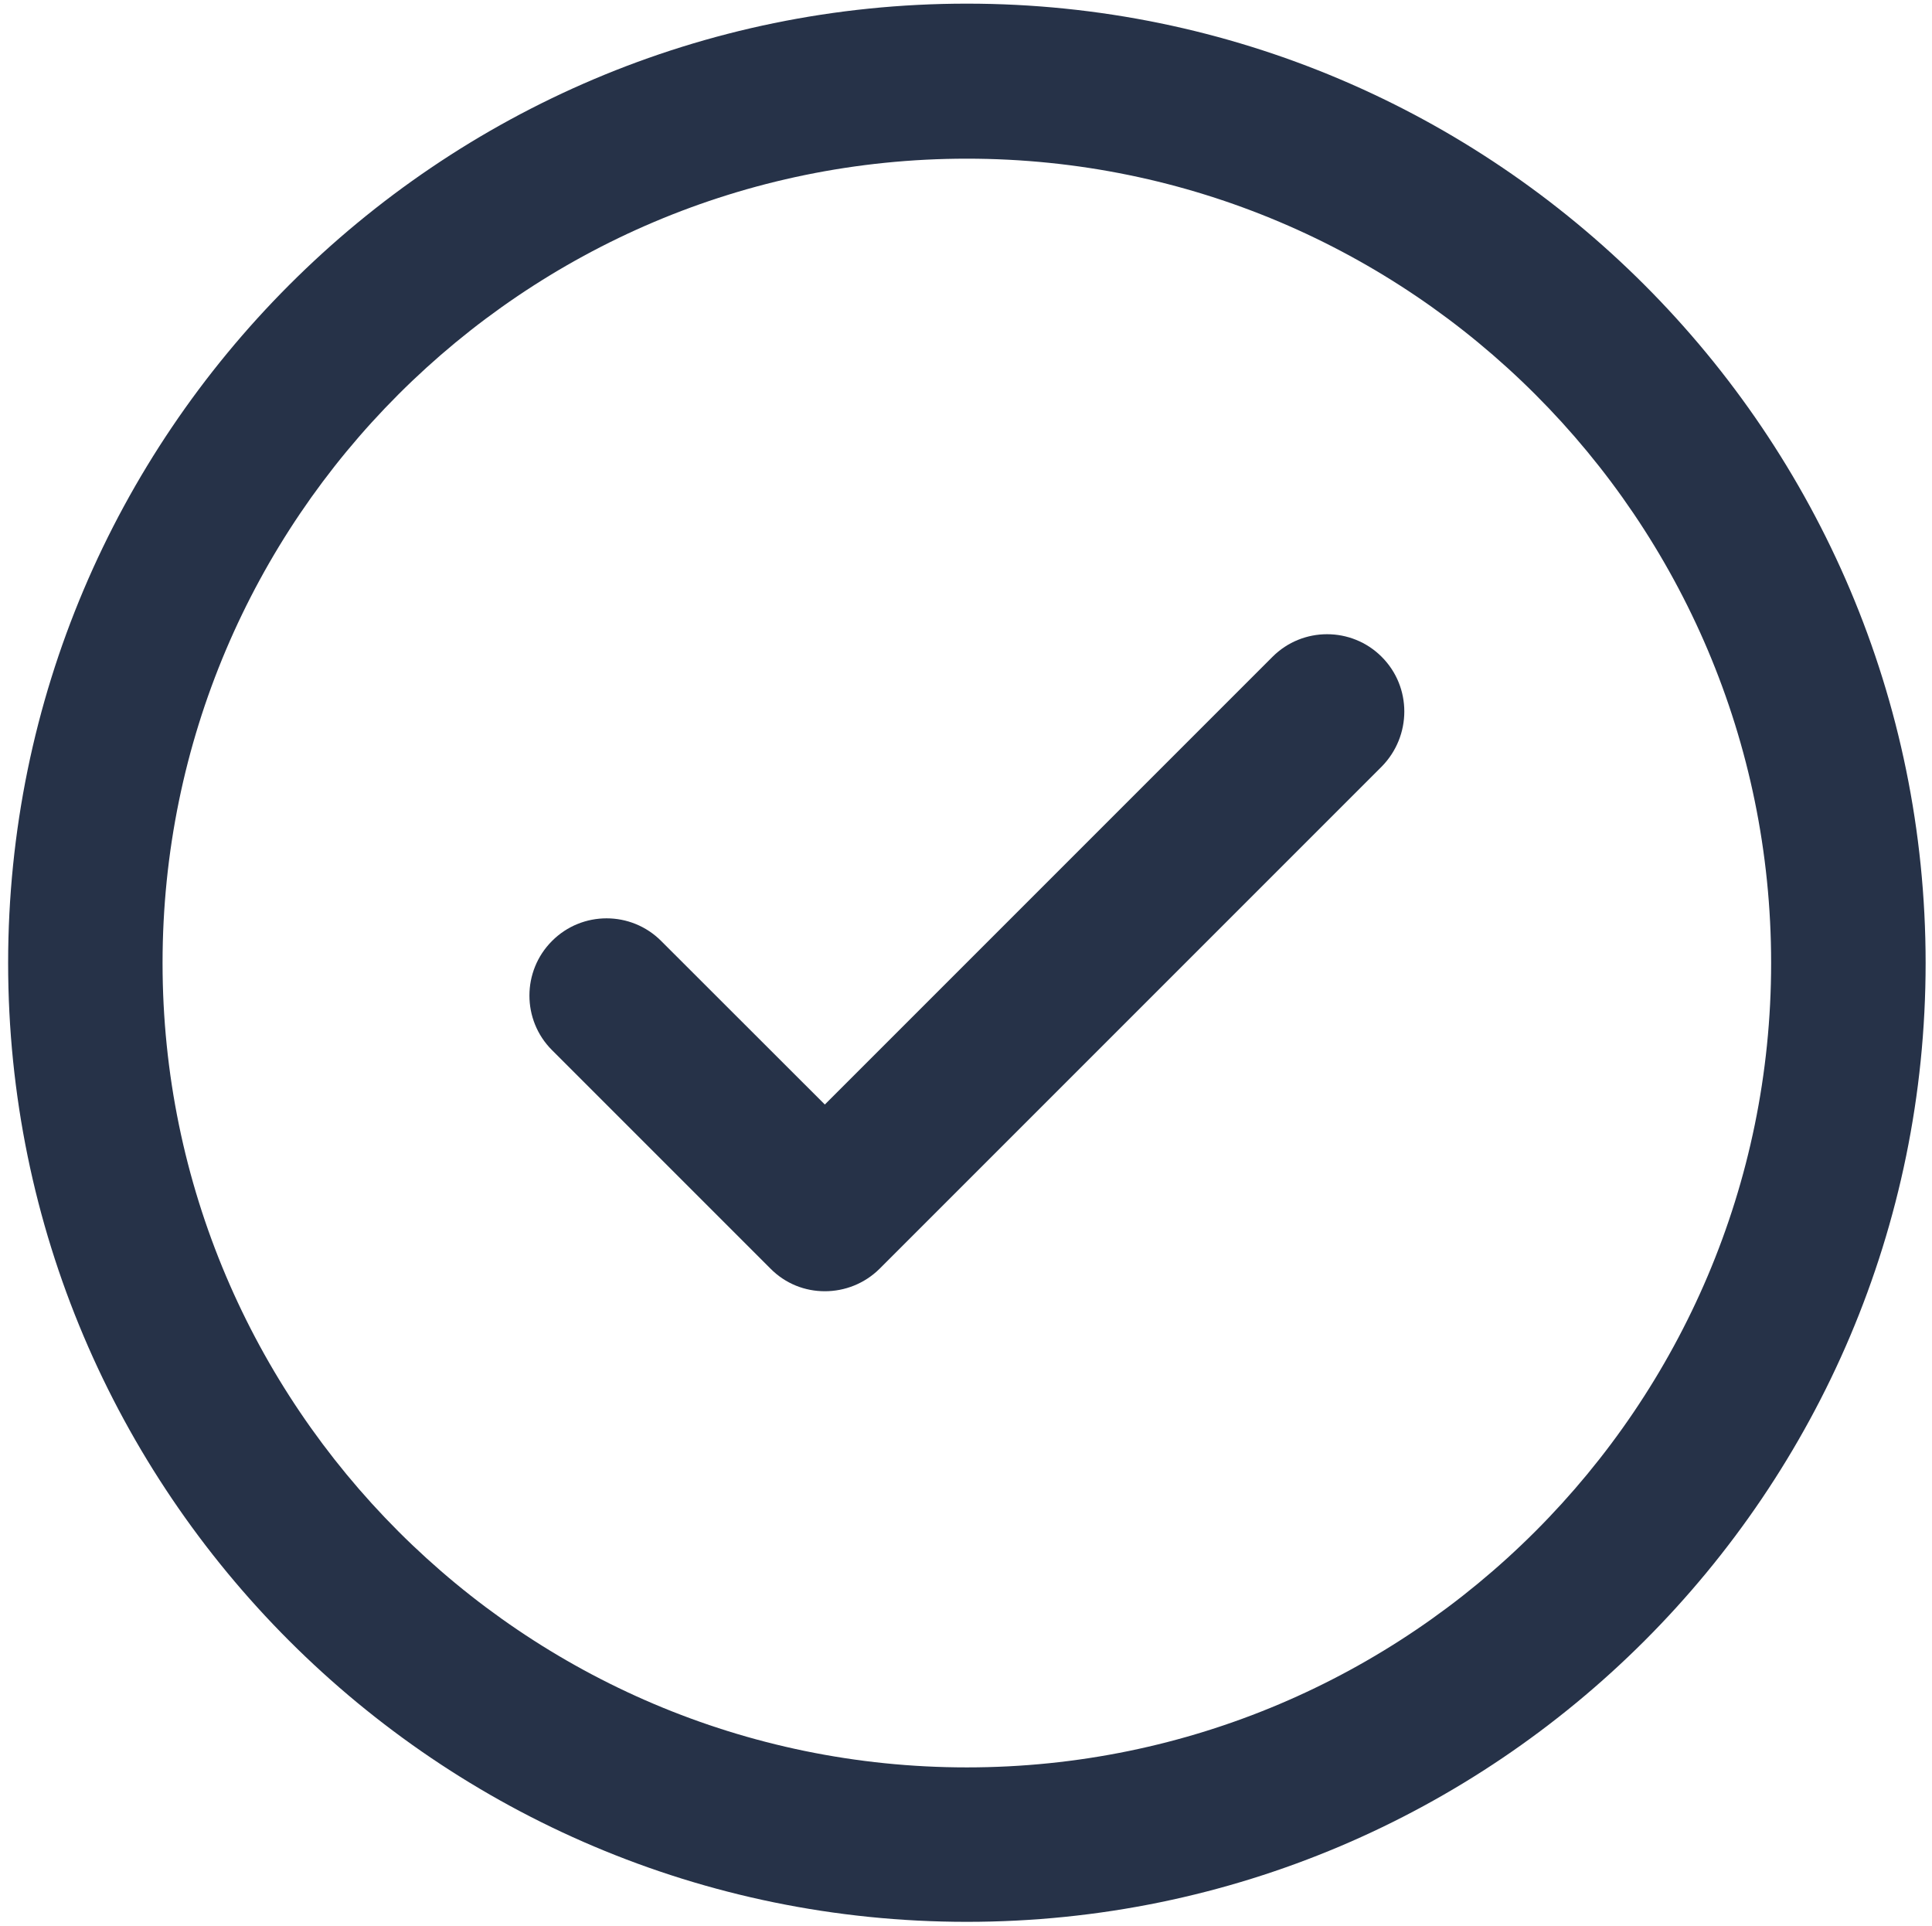
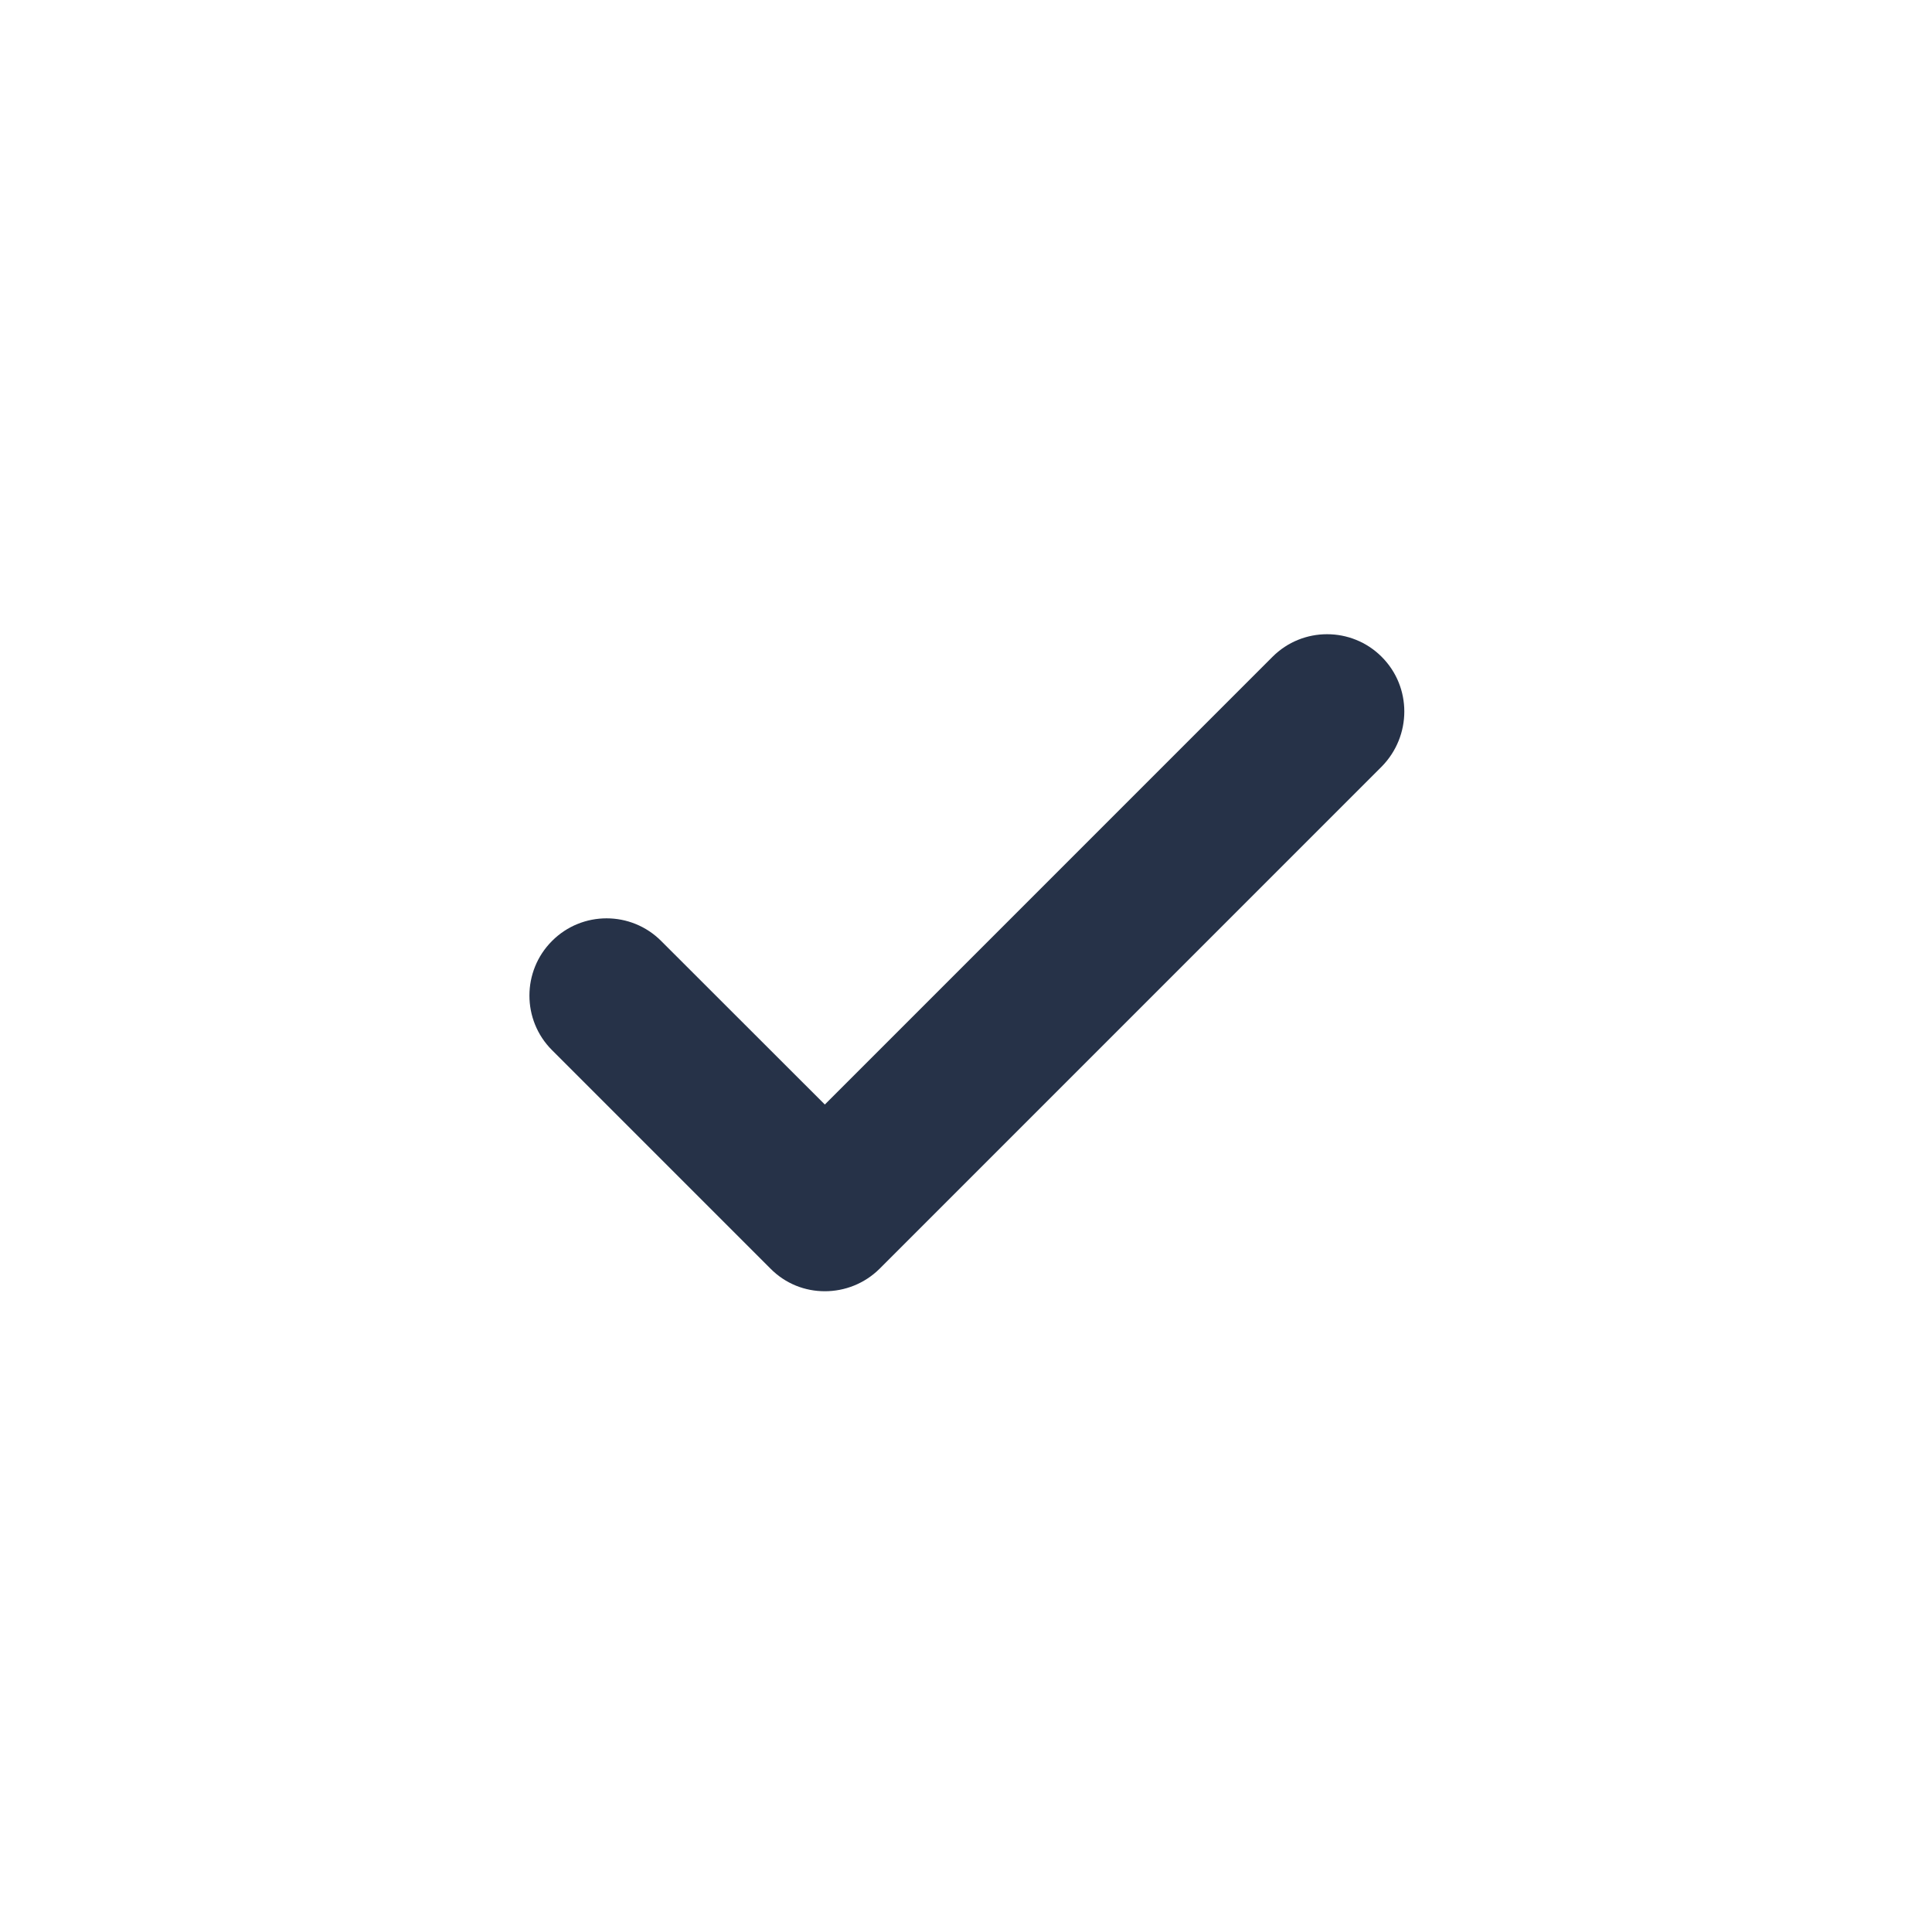
<svg xmlns="http://www.w3.org/2000/svg" width="297px" height="296px" viewBox="0 0 297 296" version="1.1">
-   <path d="M148.63 0.56c-81.3 0-147.38 66.17-147.38 147.47c0 81.3 66.08 147.38 147.38 147.38c81.3 0 147.39-66.08 147.39-147.38c0-81.3-66.09-147.47-147.39-147.47l0 0ZM148.63 271.67c-68.16 0-123.64-55.5-123.64-123.64c0-68.23 55.48-123.64 123.64-123.64c68.16 0 123.64 55.41 123.64 123.64c0 68.14-55.48 123.64-123.64 123.64l0 0Z" fill="rgb(38,50,72)" />
  <path d="M195.61 100.97l-68.81 68.81l-25.16-25.14c-4.63-4.64-12.16-4.64-16.78 0c-4.63 4.63-4.63 12.16 0 16.78l33.58 33.58c2.31 2.33 5.3 3.48 8.36 3.48c3.05 0 6.11-1.16 8.44-3.48l77.16-77.16c4.64-4.72 4.64-12.25 0-16.88c-4.63-4.63-12.16-4.63-16.78 0l0 0Z" fill="rgb(38,50,72)" />
</svg>